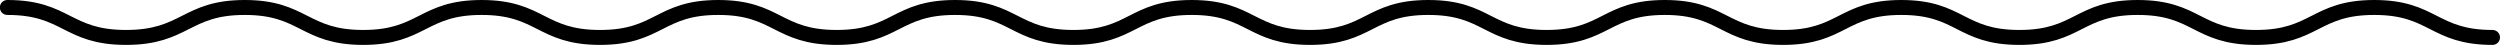
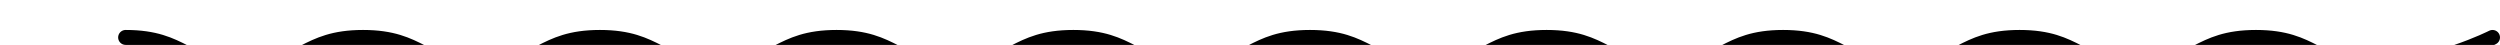
<svg xmlns="http://www.w3.org/2000/svg" width="71.603" height="1.287" viewBox="0 0 71.603 1.287">
  <g id="グループ_349" data-name="グループ 349" transform="translate(-143.768 -7154.072)">
    <g id="グループ_348" data-name="グループ 348">
      <g id="グループ_347" data-name="グループ 347">
-         <path id="パス_1451" data-name="パス 1451" d="M215.157,7155.144c-1.694,0-1.694-.858-3.388-.858s-1.694.858-3.387.858-1.694-.858-3.388-.858-1.694.858-3.388.858-1.691-.858-3.383-.858-1.692.858-3.384.858-1.7-.858-3.389-.858-1.692.858-3.385.858-1.694-.858-3.388-.858-1.694.858-3.387.858-1.695-.858-3.39-.858-1.694.858-3.388.858-1.695-.858-3.39-.858-1.695.858-3.391.858-1.7-.858-3.391-.858-1.694.858-3.387.858-1.7-.858-3.391-.858-1.7.858-3.392.858-1.7-.858-3.392-.858-1.7.858-3.4.858-1.7-.858-3.4-.858" fill="none" stroke="#000" stroke-linecap="round" stroke-linejoin="round" stroke-width="0.428" />
+         <path id="パス_1451" data-name="パス 1451" d="M215.157,7155.144s-1.694.858-3.387.858-1.694-.858-3.388-.858-1.694.858-3.388.858-1.691-.858-3.383-.858-1.692.858-3.384.858-1.7-.858-3.389-.858-1.692.858-3.385.858-1.694-.858-3.388-.858-1.694.858-3.387.858-1.695-.858-3.39-.858-1.694.858-3.388.858-1.695-.858-3.39-.858-1.695.858-3.391.858-1.7-.858-3.391-.858-1.694.858-3.387.858-1.7-.858-3.391-.858-1.7.858-3.392.858-1.7-.858-3.392-.858-1.7.858-3.4.858-1.7-.858-3.4-.858" fill="none" stroke="#000" stroke-linecap="round" stroke-linejoin="round" stroke-width="0.428" />
      </g>
    </g>
  </g>
</svg>